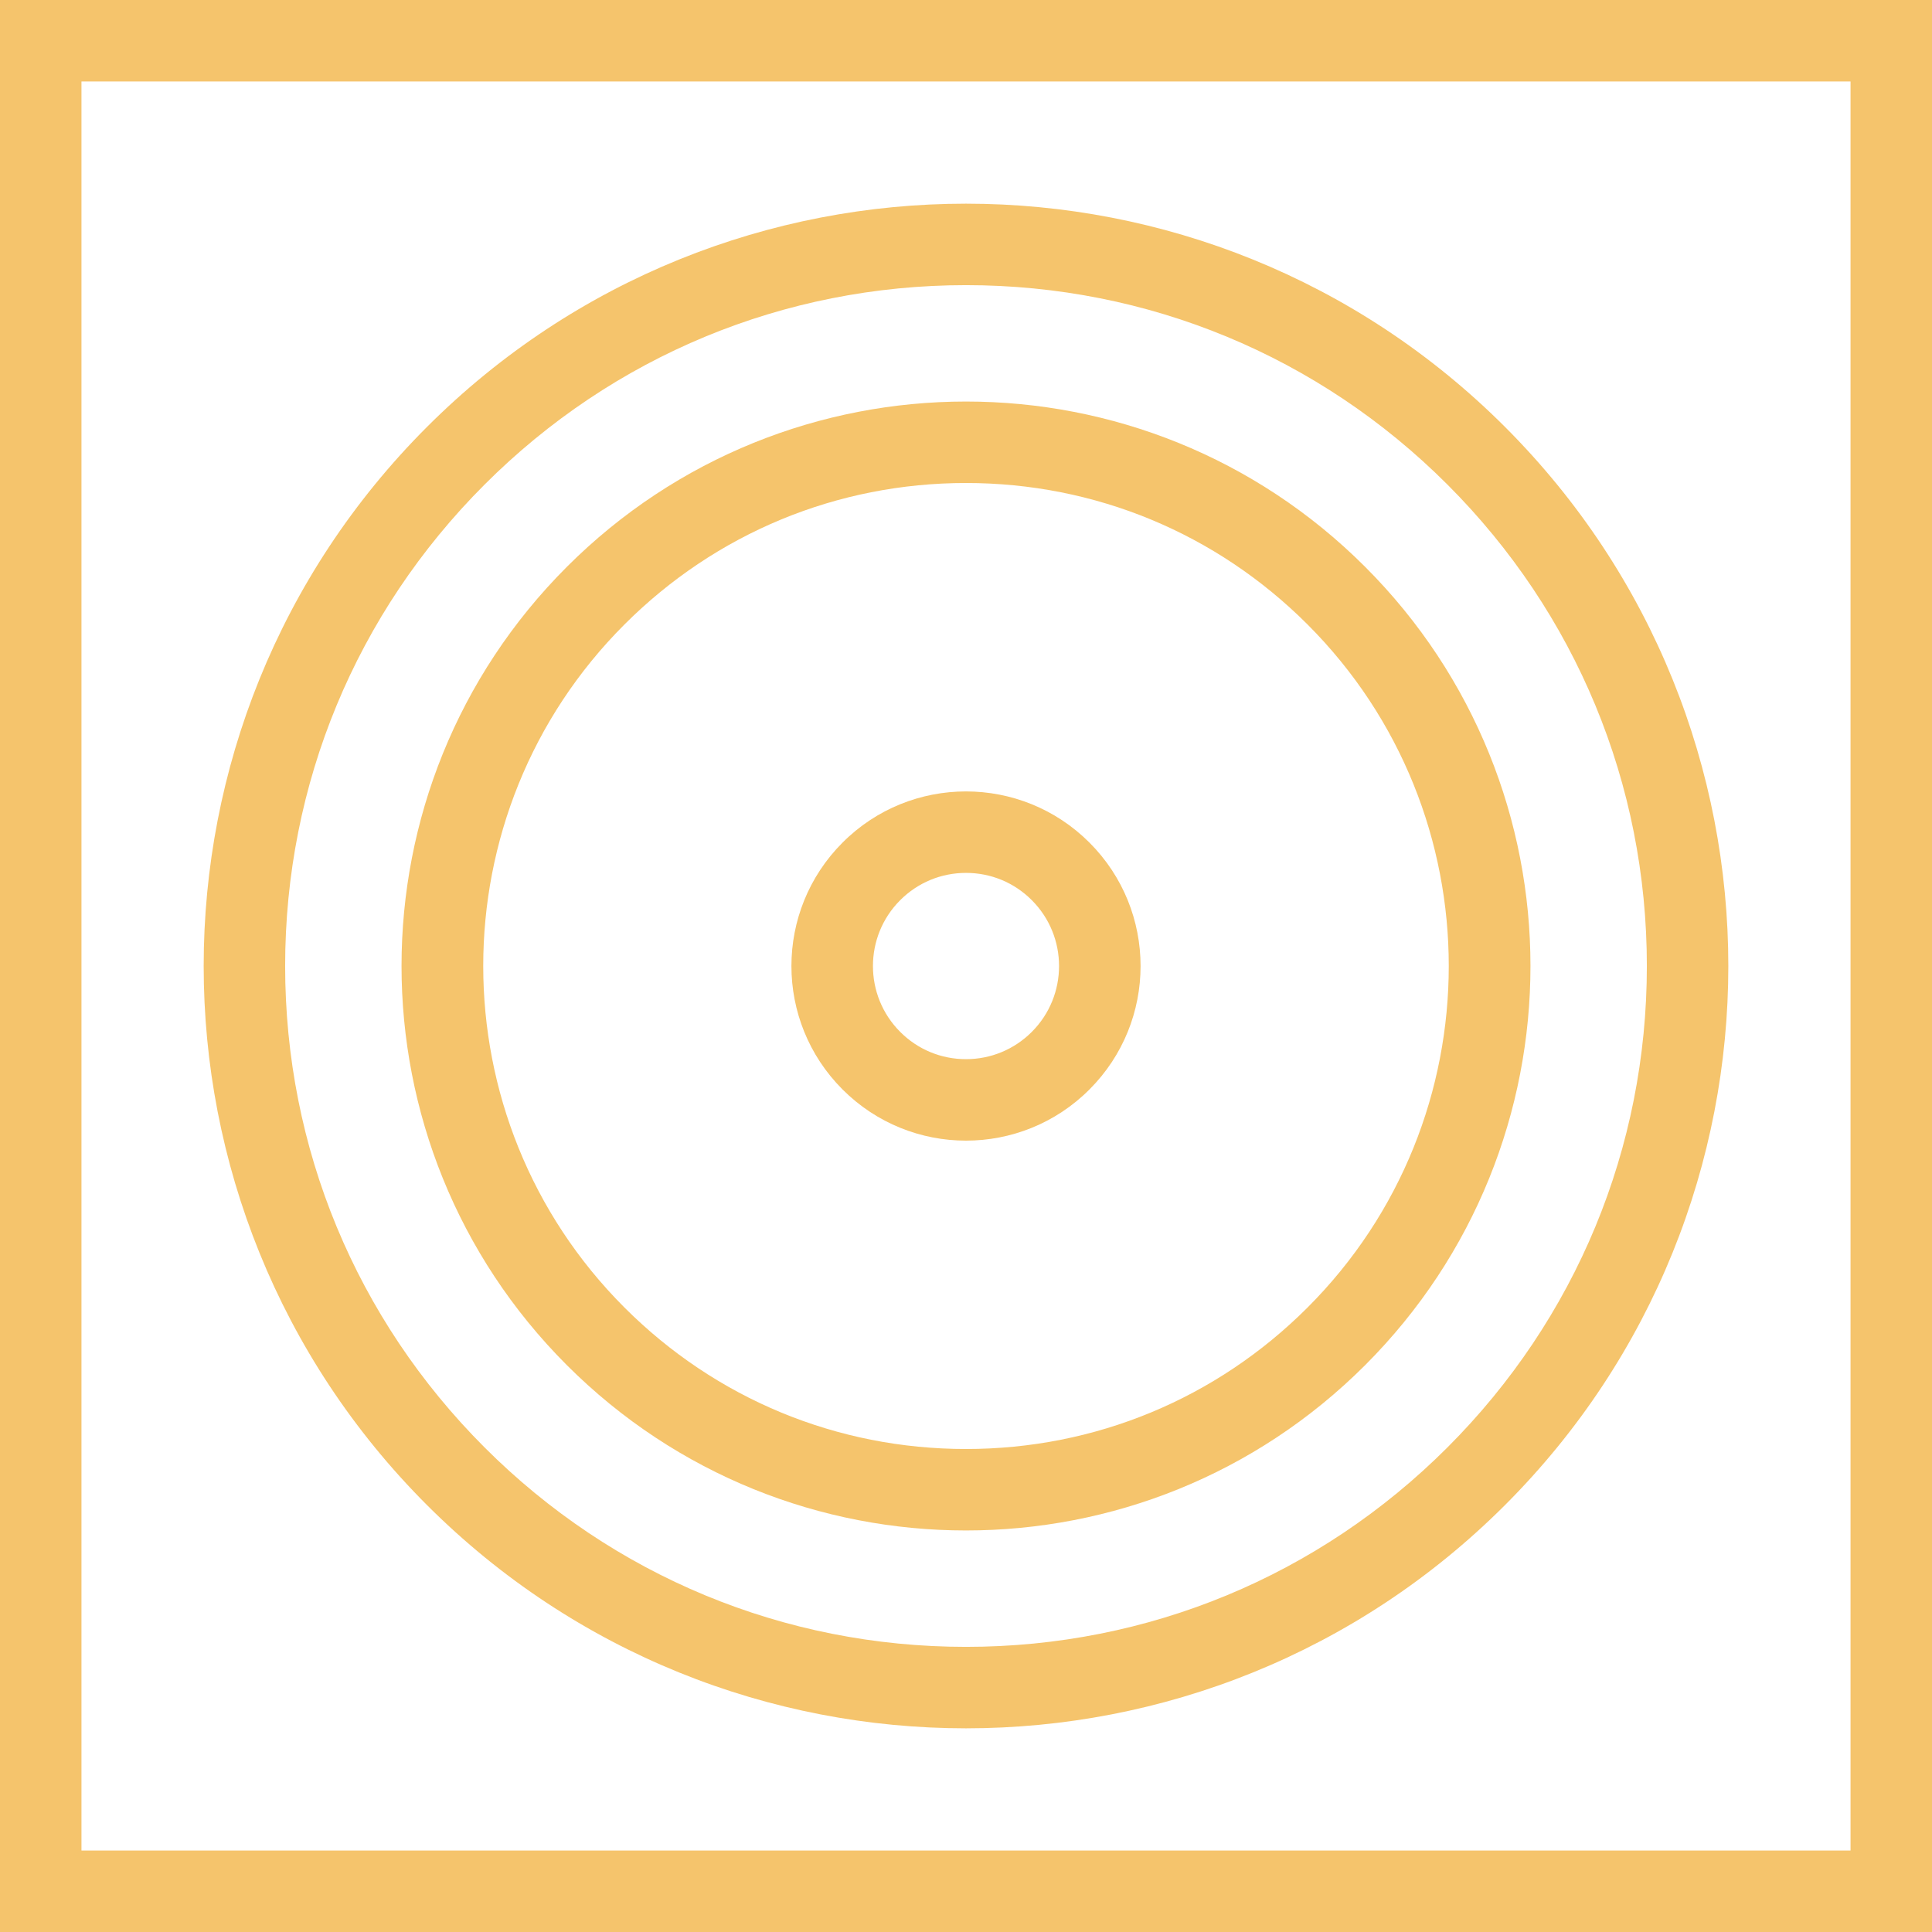
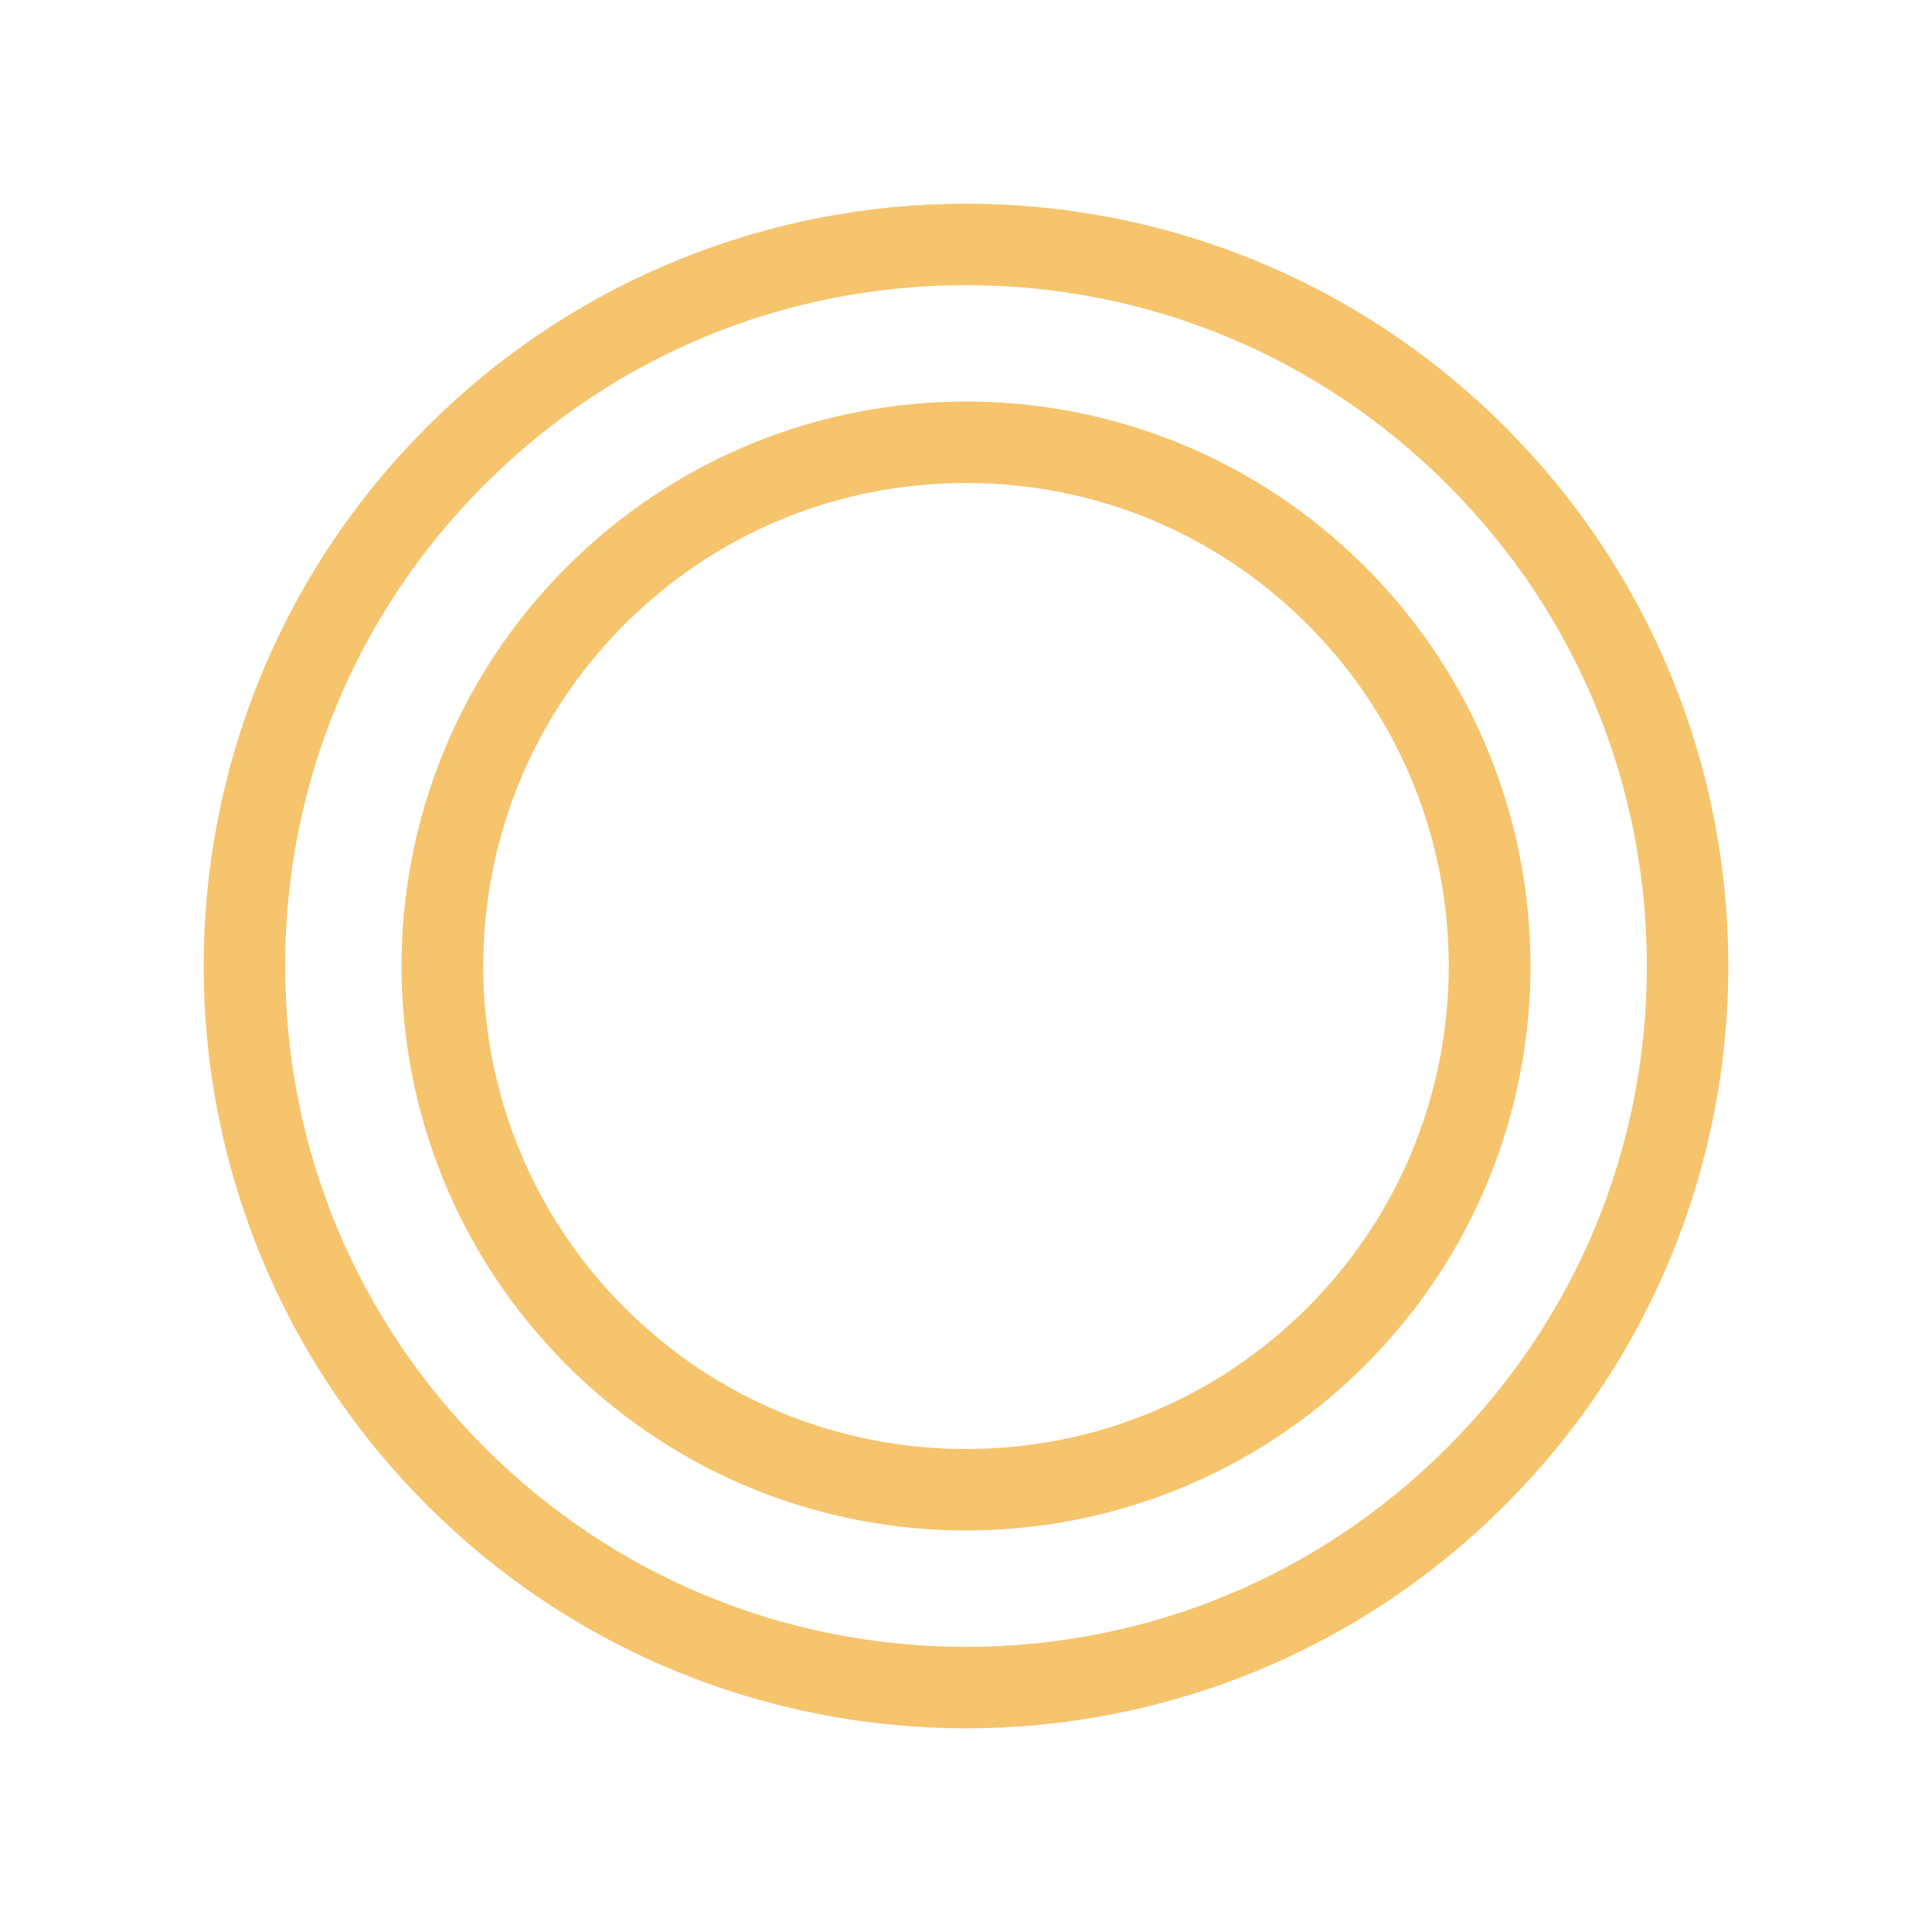
<svg xmlns="http://www.w3.org/2000/svg" id="Camada_2" data-name="Camada 2" viewBox="0 0 332 332">
  <defs>
    <style>
      .cls-1 {
        fill: #f5c46c;
        stroke-width: 0px;
      }
    </style>
  </defs>
  <g id="BG">
    <g>
      <path class="cls-1" d="M166,49c31.25,0,60.63,12.17,82.73,34.27s34.27,51.48,34.27,82.73-12.17,60.63-34.27,82.73c-22.1,22.1-51.48,34.27-82.73,34.27s-60.63-12.17-82.73-34.27c-22.1-22.1-34.27-51.48-34.27-82.73s12.17-60.63,34.27-82.73,51.48-34.27,82.73-34.27M166,35c-33.53,0-67.05,12.79-92.63,38.37-51.16,51.16-51.16,134.1,0,185.26,25.58,25.58,59.11,38.37,92.63,38.37s67.05-12.79,92.63-38.37c51.16-51.16,51.16-134.1,0-185.26-25.58-25.58-59.11-38.37-92.63-38.37h0Z" />
-       <path class="cls-1" d="M166,150c4.27,0,8.29,1.66,11.31,4.69,6.24,6.24,6.24,16.39,0,22.63-3.02,3.02-7.04,4.69-11.31,4.69s-8.29-1.66-11.31-4.69c-6.24-6.24-6.24-16.39,0-22.63,3.02-3.02,7.04-4.69,11.31-4.69M166,136c-7.68,0-15.36,2.93-21.21,8.79-11.72,11.72-11.72,30.71,0,42.43,5.86,5.86,13.54,8.79,21.21,8.79s15.36-2.93,21.21-8.79c11.72-11.72,11.72-30.71,0-42.43-5.86-5.86-13.54-8.79-21.21-8.79h0Z" />
      <path class="cls-1" d="M166,83c22.17,0,43.01,8.63,58.69,24.31,32.36,32.36,32.36,85.02,0,117.38-15.68,15.68-36.52,24.31-58.69,24.31s-43.01-8.63-58.69-24.31c-32.36-32.36-32.36-85.02,0-117.38,15.68-15.68,36.52-24.31,58.69-24.31M166,69c-24.82,0-49.65,9.47-68.59,28.41-37.88,37.88-37.88,99.3,0,137.18,18.94,18.94,43.76,28.41,68.59,28.41s49.65-9.47,68.59-28.41c37.88-37.88,37.88-99.3,0-137.18-18.94-18.94-43.76-28.41-68.59-28.41h0Z" />
    </g>
  </g>
  <g id="Arte">
-     <path class="cls-1" d="M318,14v304H14V14h304M332,0H0v332h332V0h0Z" />
-   </g>
+     </g>
</svg>